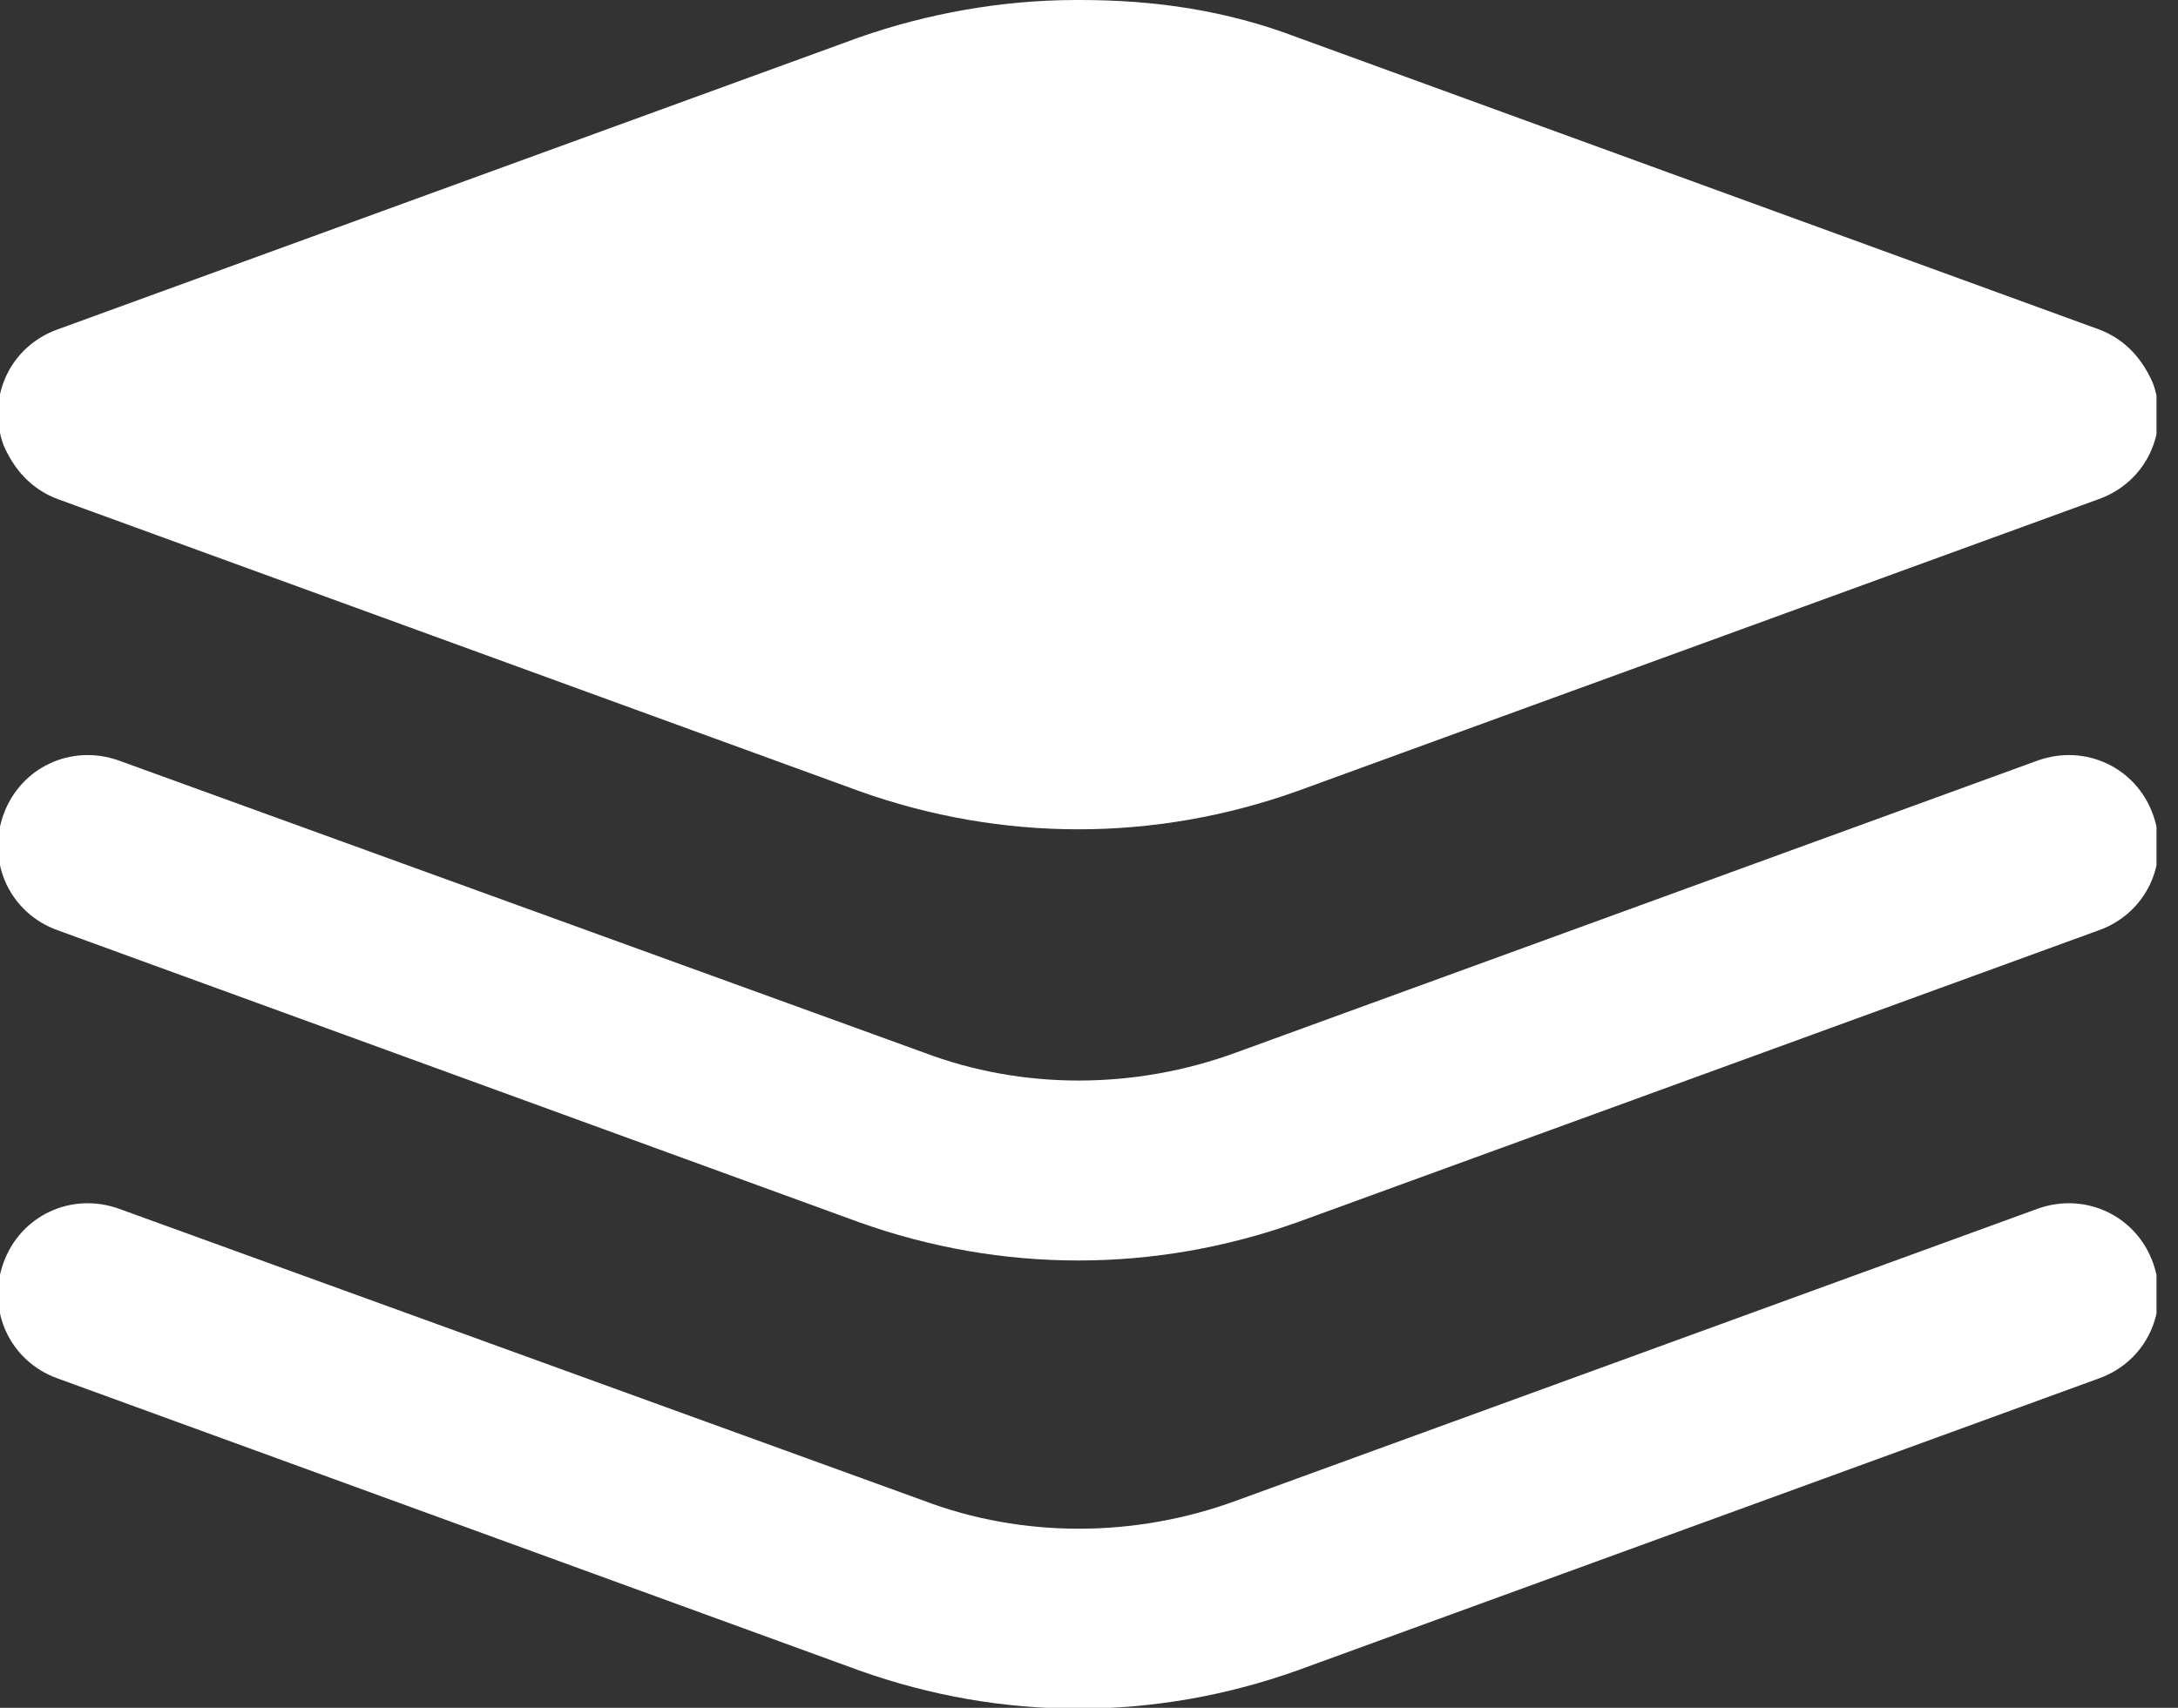
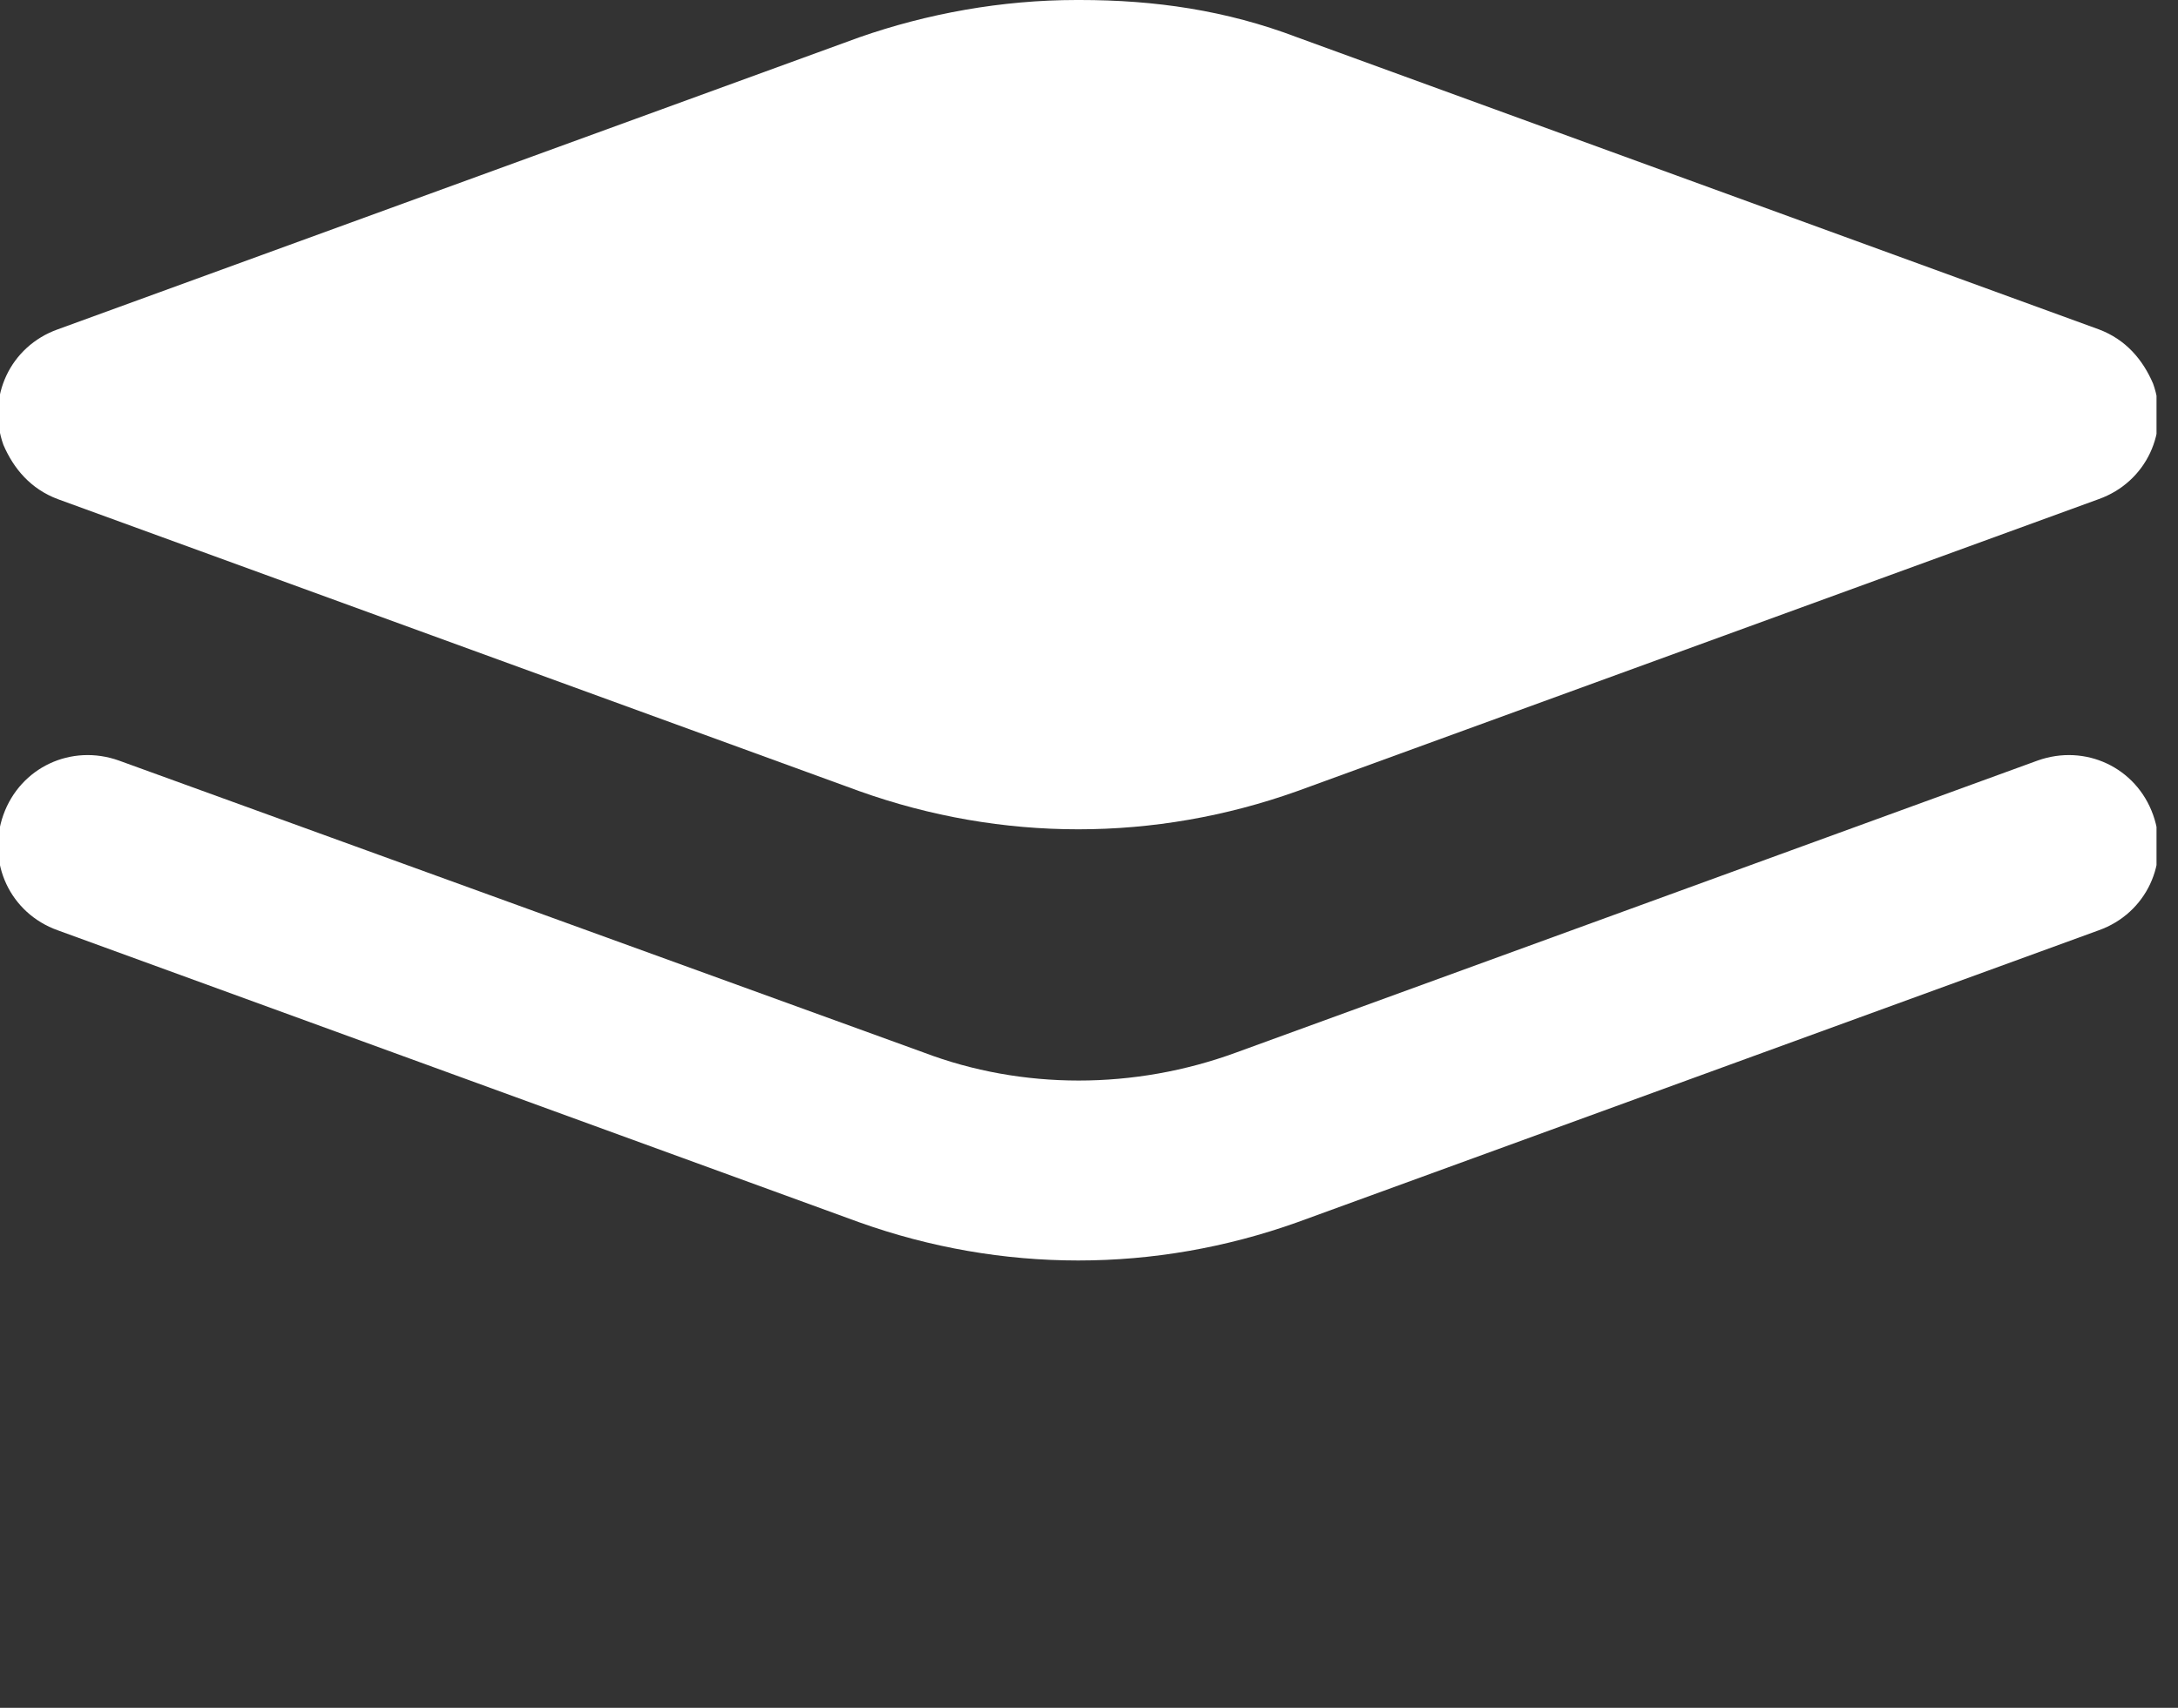
<svg xmlns="http://www.w3.org/2000/svg" width="51" height="40" viewBox="0 0 51 40" fill="none">
  <rect x="0" y="0" width="51" height="40" fill="#333333" stroke="none" />
  <g clip-path="url(#clip0_1_155)">
    <path d="M25.209 0C23.459 0 21.71 0.318 20.119 0.875L1.352 7.714C0.238 8.111 -0.318 9.304 0.079 10.418C0.318 10.974 0.716 11.451 1.352 11.69L20.119 18.529C23.459 19.722 27.038 19.722 30.378 18.529L49.145 11.69C50.258 11.292 50.815 10.099 50.417 8.986C50.179 8.429 49.781 7.952 49.145 7.714L30.378 0.875C28.708 0.239 27.038 0 25.288 0H25.209Z" fill="white" />
    <path d="M2.783 17.813C1.67 17.416 0.477 17.972 0.079 19.085C-0.318 20.199 0.238 21.392 1.352 21.789L20.119 28.628C23.459 29.821 27.038 29.821 30.378 28.628L49.145 21.789C50.258 21.392 50.815 20.199 50.417 19.085C50.02 17.972 48.827 17.416 47.714 17.813L28.946 24.652C26.561 25.527 23.936 25.527 21.63 24.652L2.783 17.813Z" fill="white" />
-     <path d="M2.783 28.31C1.67 27.913 0.477 28.469 0.079 29.583C-0.318 30.696 0.238 31.889 1.352 32.286L20.119 39.125C23.459 40.318 27.038 40.318 30.378 39.125L49.145 32.286C50.258 31.889 50.815 30.696 50.417 29.583C50.02 28.469 48.827 27.913 47.714 28.31L28.946 35.149C26.561 36.024 23.936 36.024 21.63 35.149L2.783 28.31Z" fill="white" />
  </g>
  <defs>
    <clipPath id="clip0_1_155">
      <rect width="50.497" height="40" fill="white" />
    </clipPath>
  </defs>
</svg>